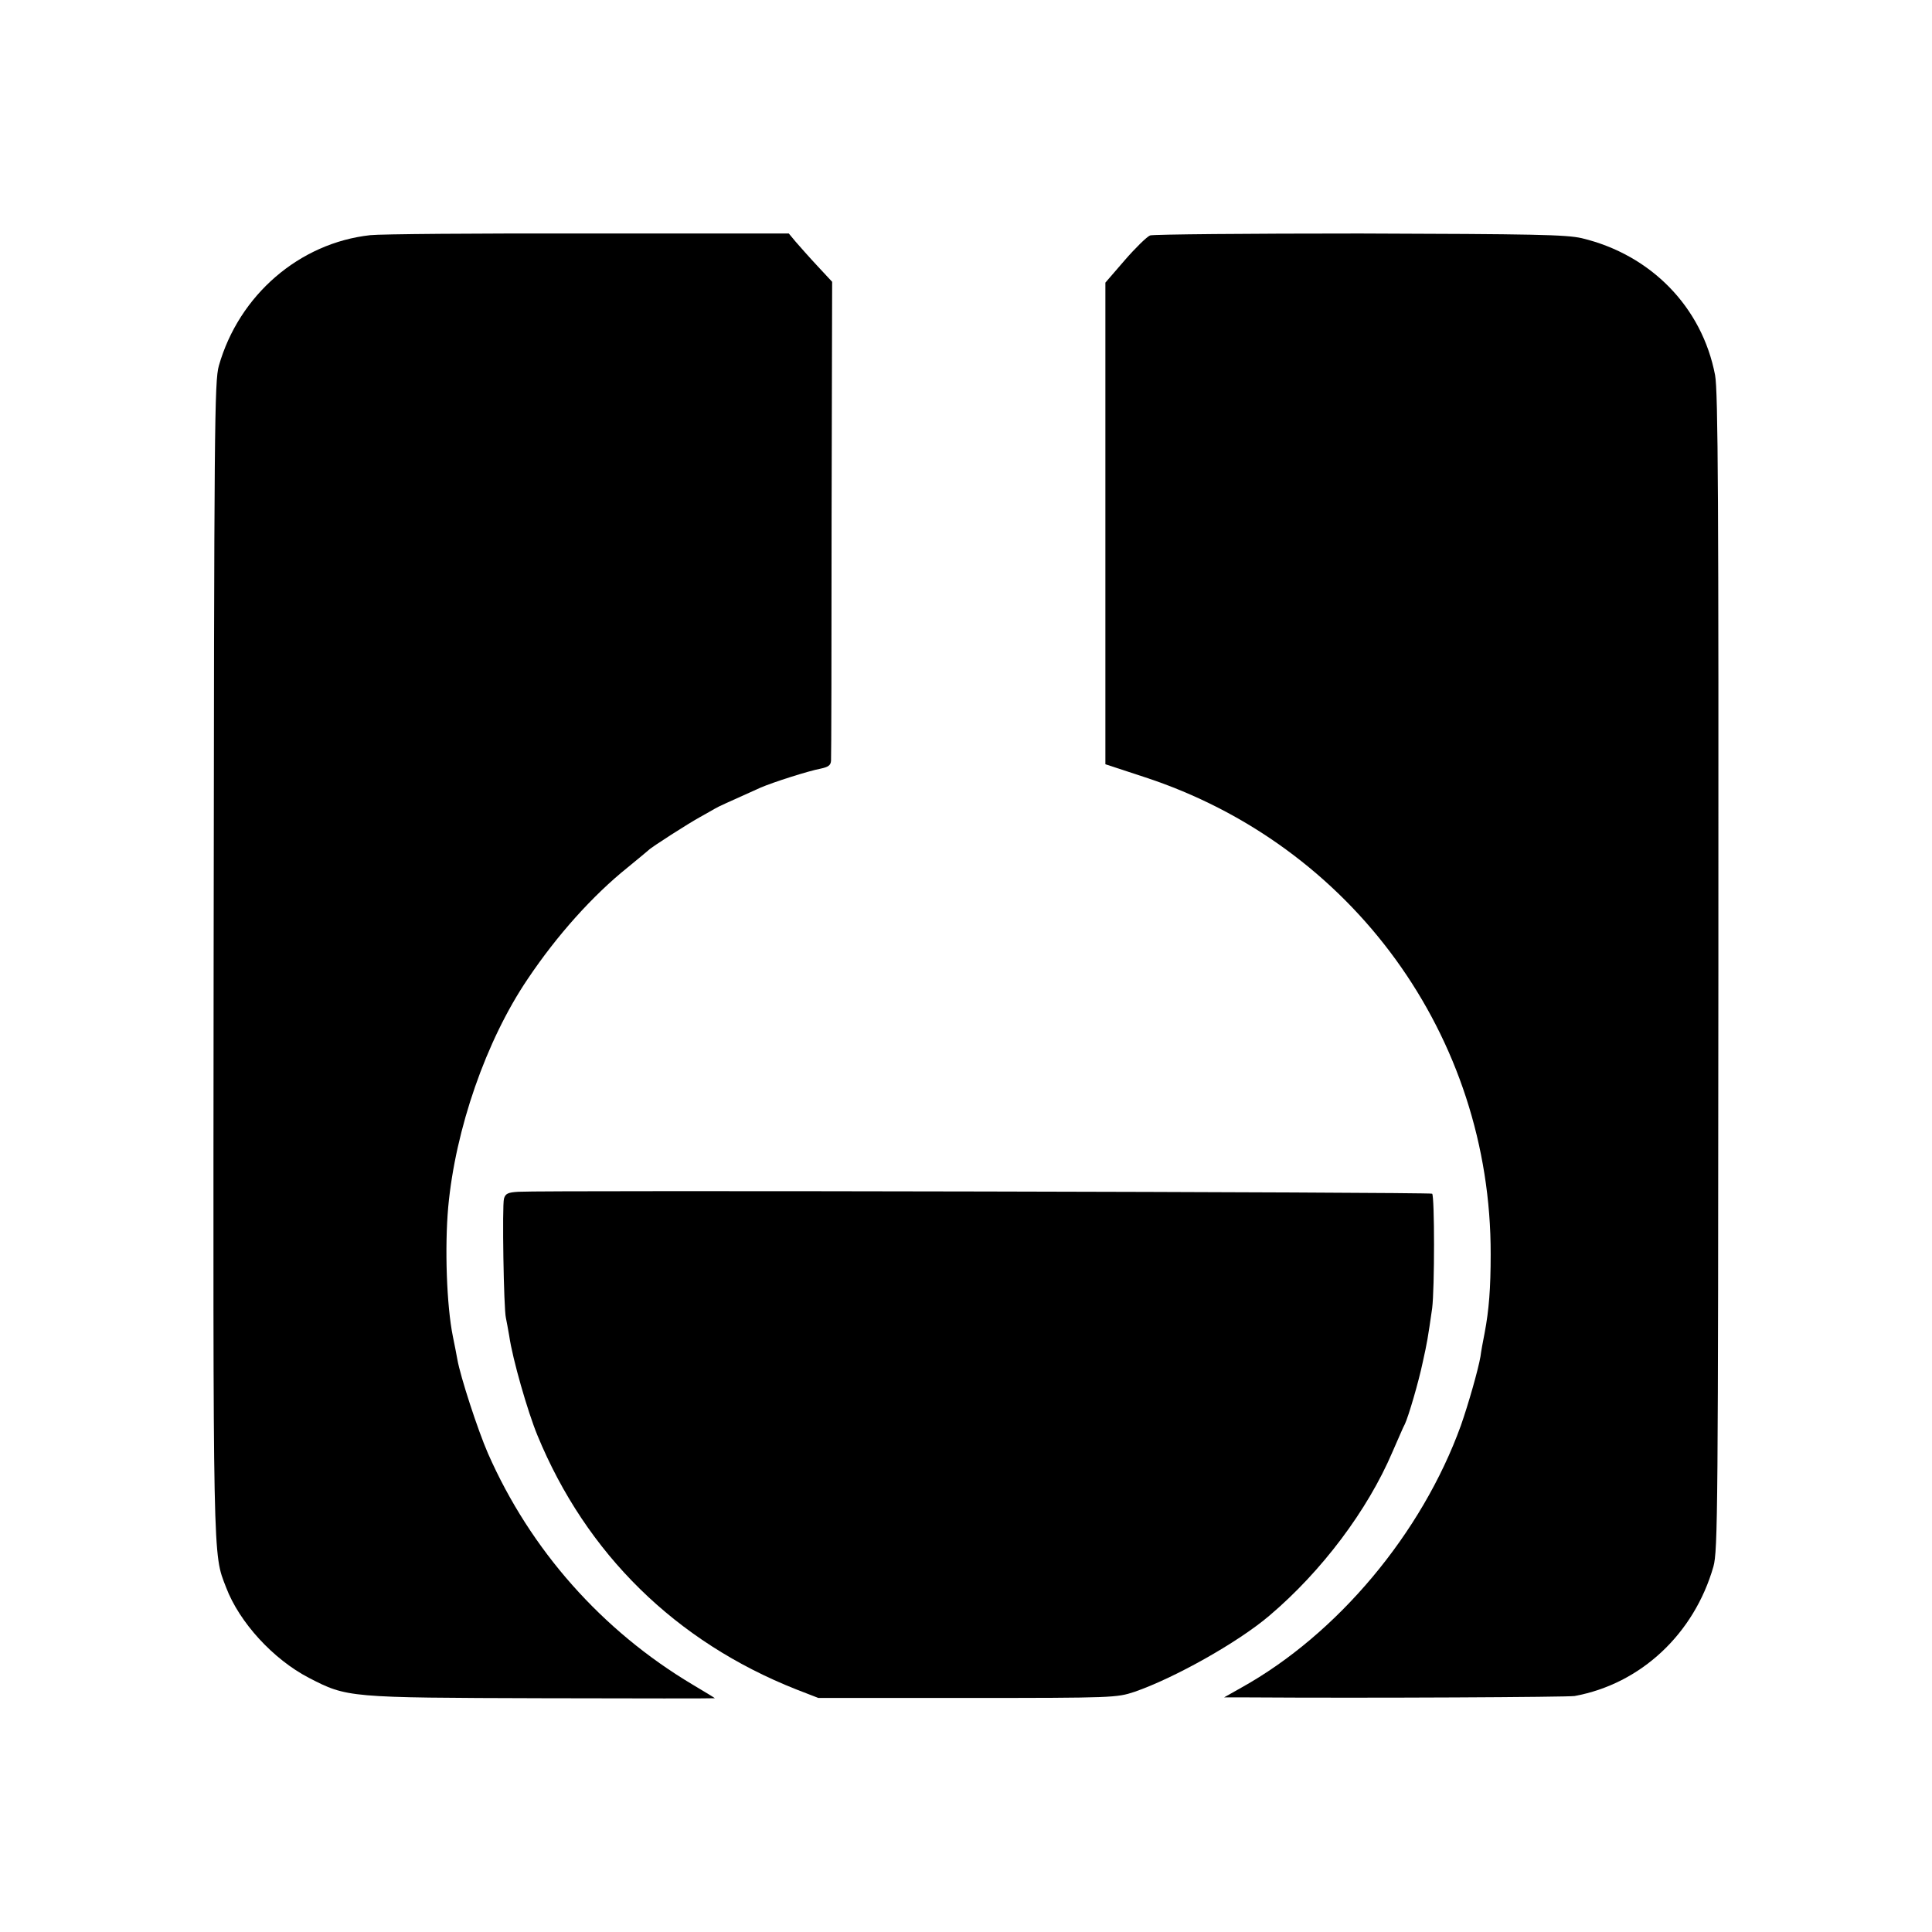
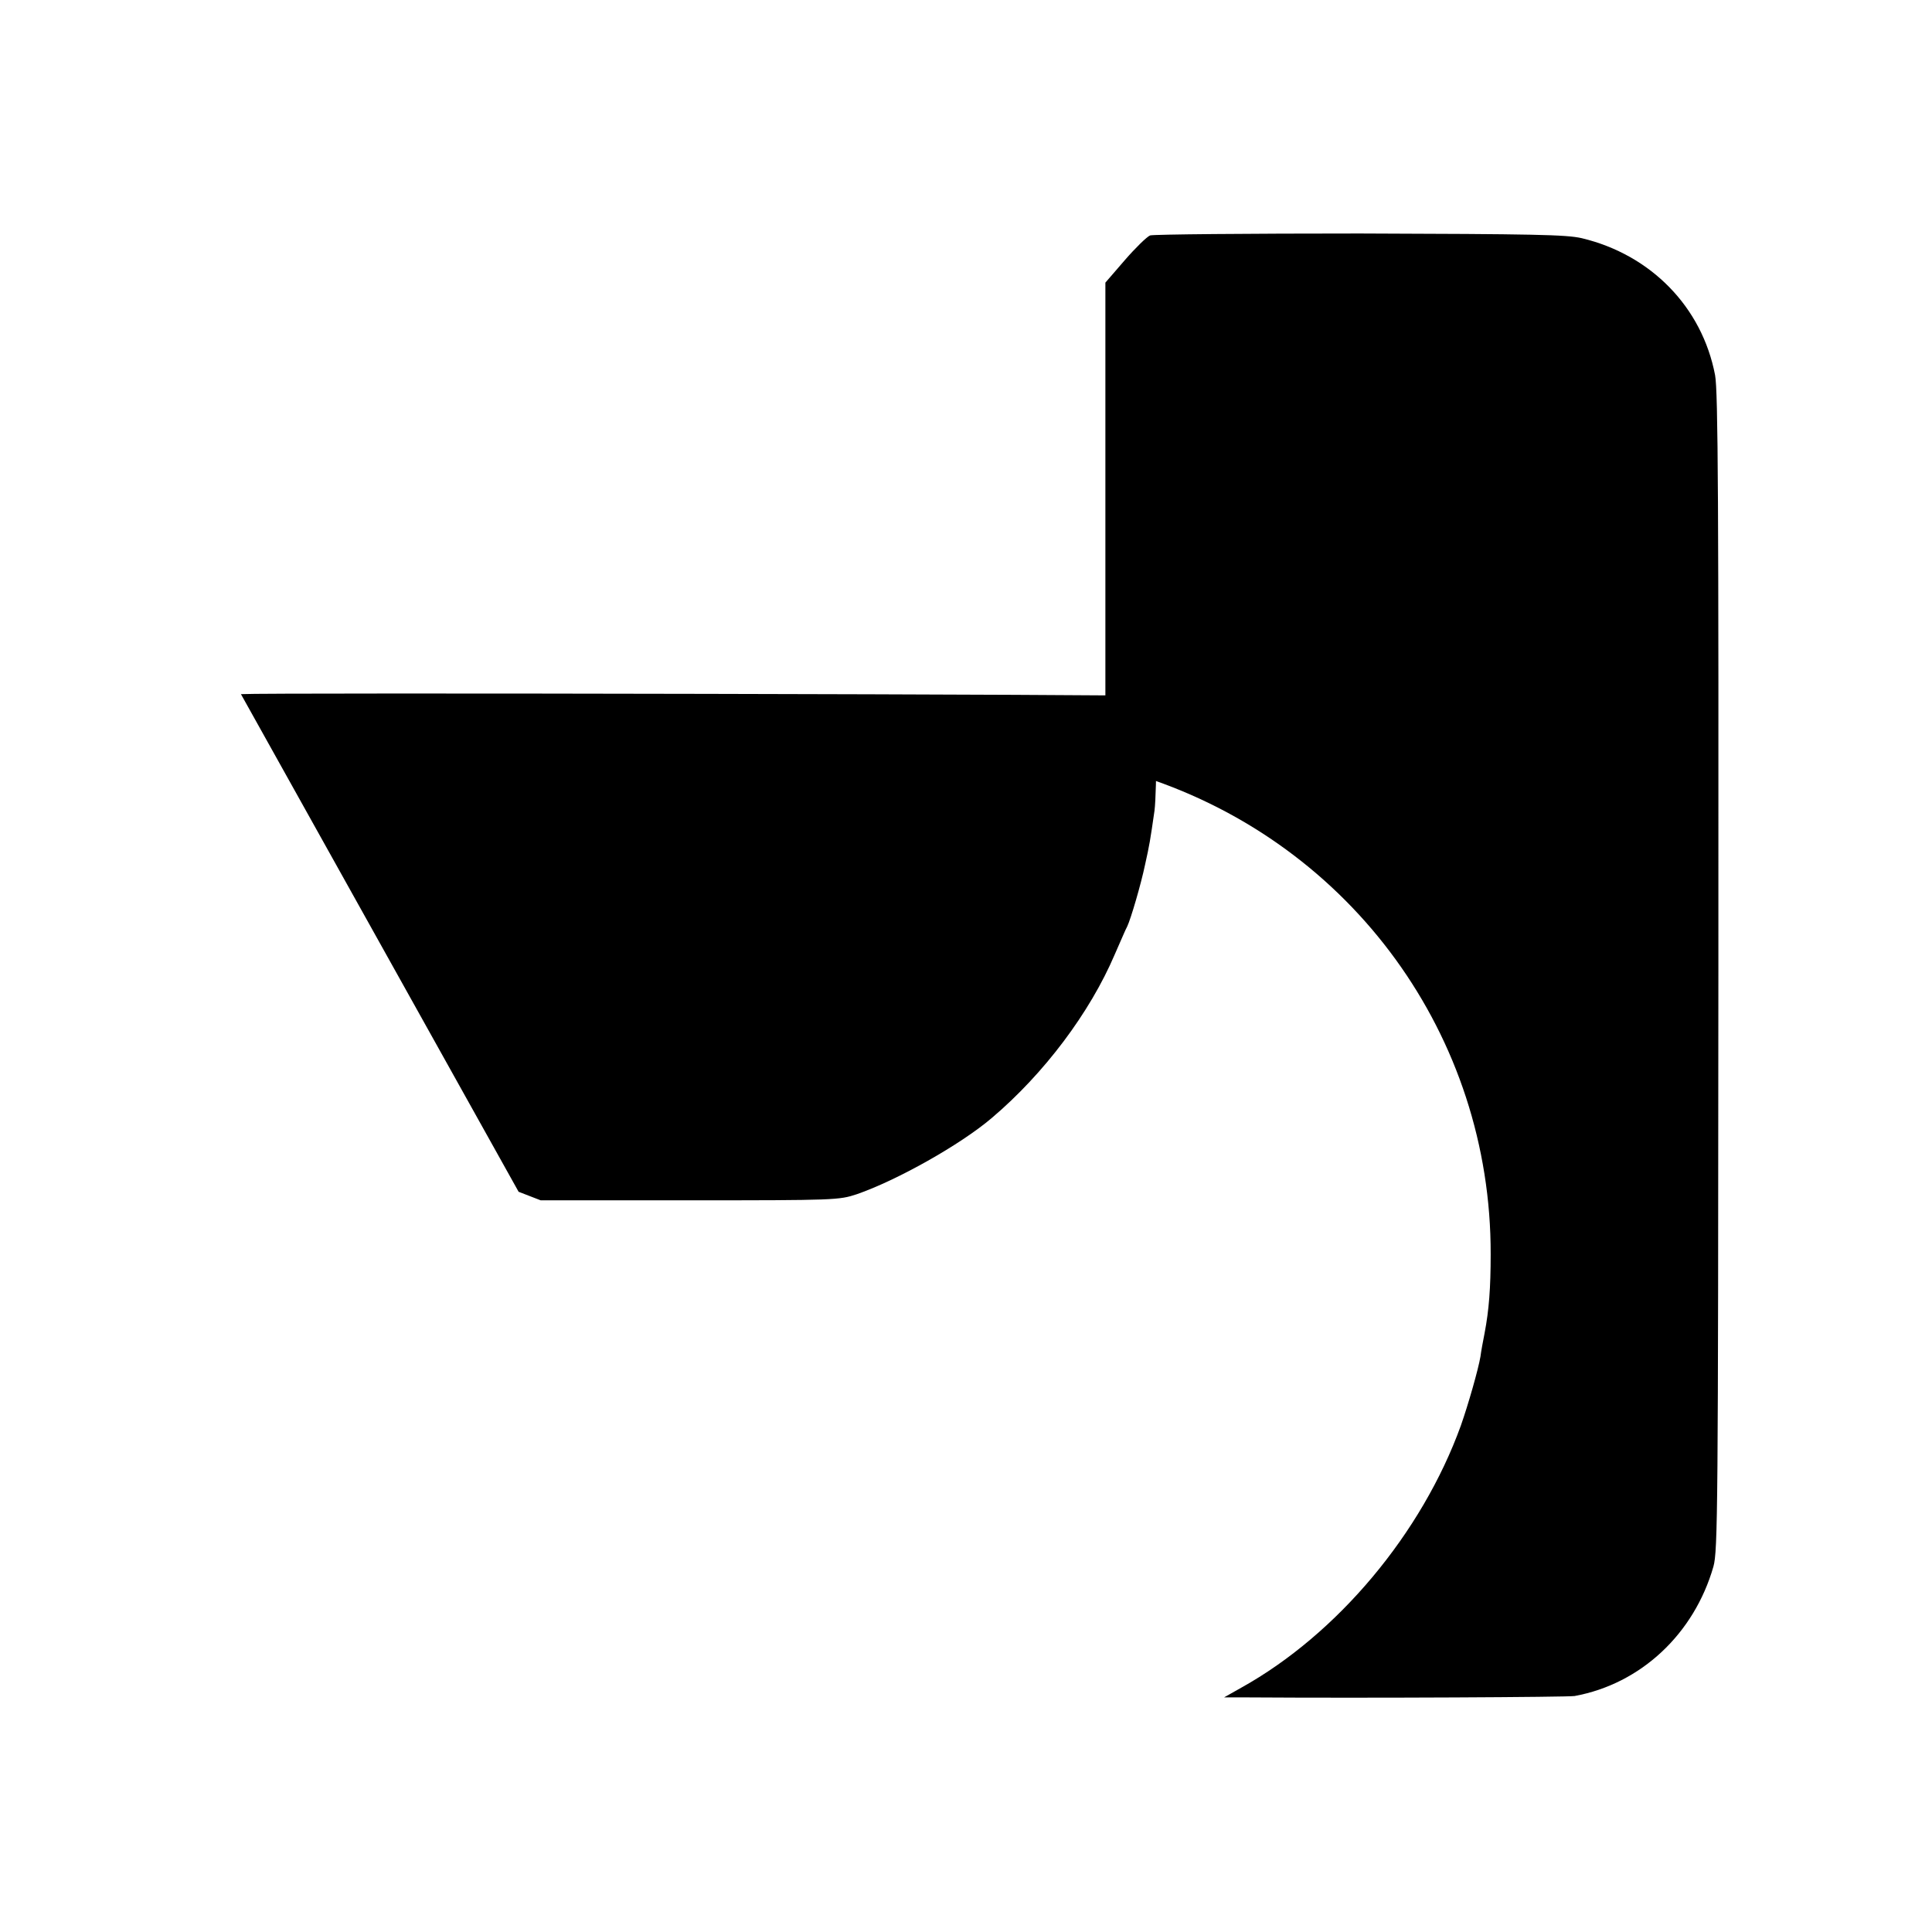
<svg xmlns="http://www.w3.org/2000/svg" version="1.0" width="700pt" height="700pt" viewBox="0 0 700 700" preserveAspectRatio="xMidYMid meet">
  <g transform="translate(0,700) scale(0.1,-0.1)" fill="#000000" stroke="none">
-     <path d="M1342 6148 c-257 -28 -476 -217 -549 -473 -16 -56 -17 -213 -19 -2151 -2 -2217 -3 -2150 45 -2275 48 -127 171 -261 300 -328 139 -72 143 -72 846 -74 344 -1 625 -1 625 0 0 1 -36 23 -80 49 -329 196 -588 488 -742 838 -37 85 -100 278 -111 341 -3 17 -10 53 -16 82 -23 113 -30 324 -17 470 26 282 137 603 288 826 106 158 235 302 362 404 39 32 73 60 76 63 9 10 148 99 187 120 21 12 45 25 53 30 13 8 43 21 165 76 46 20 175 61 218 69 28 6 37 12 38 29 1 11 2 407 2 878 l2 857 -53 57 c-30 32 -65 72 -79 88 l-25 30 -726 0 c-400 1 -756 -2 -790 -6z" />
    <path d="M4167 6147 c-12 -5 -53 -45 -92 -90 l-70 -81 0 -872 0 -873 140 -46 c754 -246 1258 -940 1256 -1730 0 -121 -6 -201 -22 -285 -6 -30 -13 -68 -15 -85 -8 -47 -44 -173 -71 -250 -141 -390 -447 -756 -796 -950 l-62 -35 90 0 c441 -3 1156 1 1180 5 240 44 433 225 503 469 16 57 17 205 18 2154 1 1706 -1 2105 -12 2163 -47 246 -232 436 -483 496 -57 13 -171 15 -804 17 -405 0 -747 -3 -760 -7z" />
-     <path d="M1879 2682 c-39 -2 -48 -7 -53 -25 -7 -25 -1 -401 7 -432 2 -11 8 -40 12 -65 12 -84 67 -275 102 -360 177 -430 501 -748 938 -921 l80 -31 540 0 c530 0 541 1 605 22 145 50 375 179 489 276 190 161 356 382 446 593 21 47 40 93 45 101 13 27 50 153 65 225 16 72 18 84 34 195 9 71 9 405 0 415 -6 6 -3221 13 -3310 7z" />
+     <path d="M1879 2682 l80 -31 540 0 c530 0 541 1 605 22 145 50 375 179 489 276 190 161 356 382 446 593 21 47 40 93 45 101 13 27 50 153 65 225 16 72 18 84 34 195 9 71 9 405 0 415 -6 6 -3221 13 -3310 7z" />
  </g>
</svg>